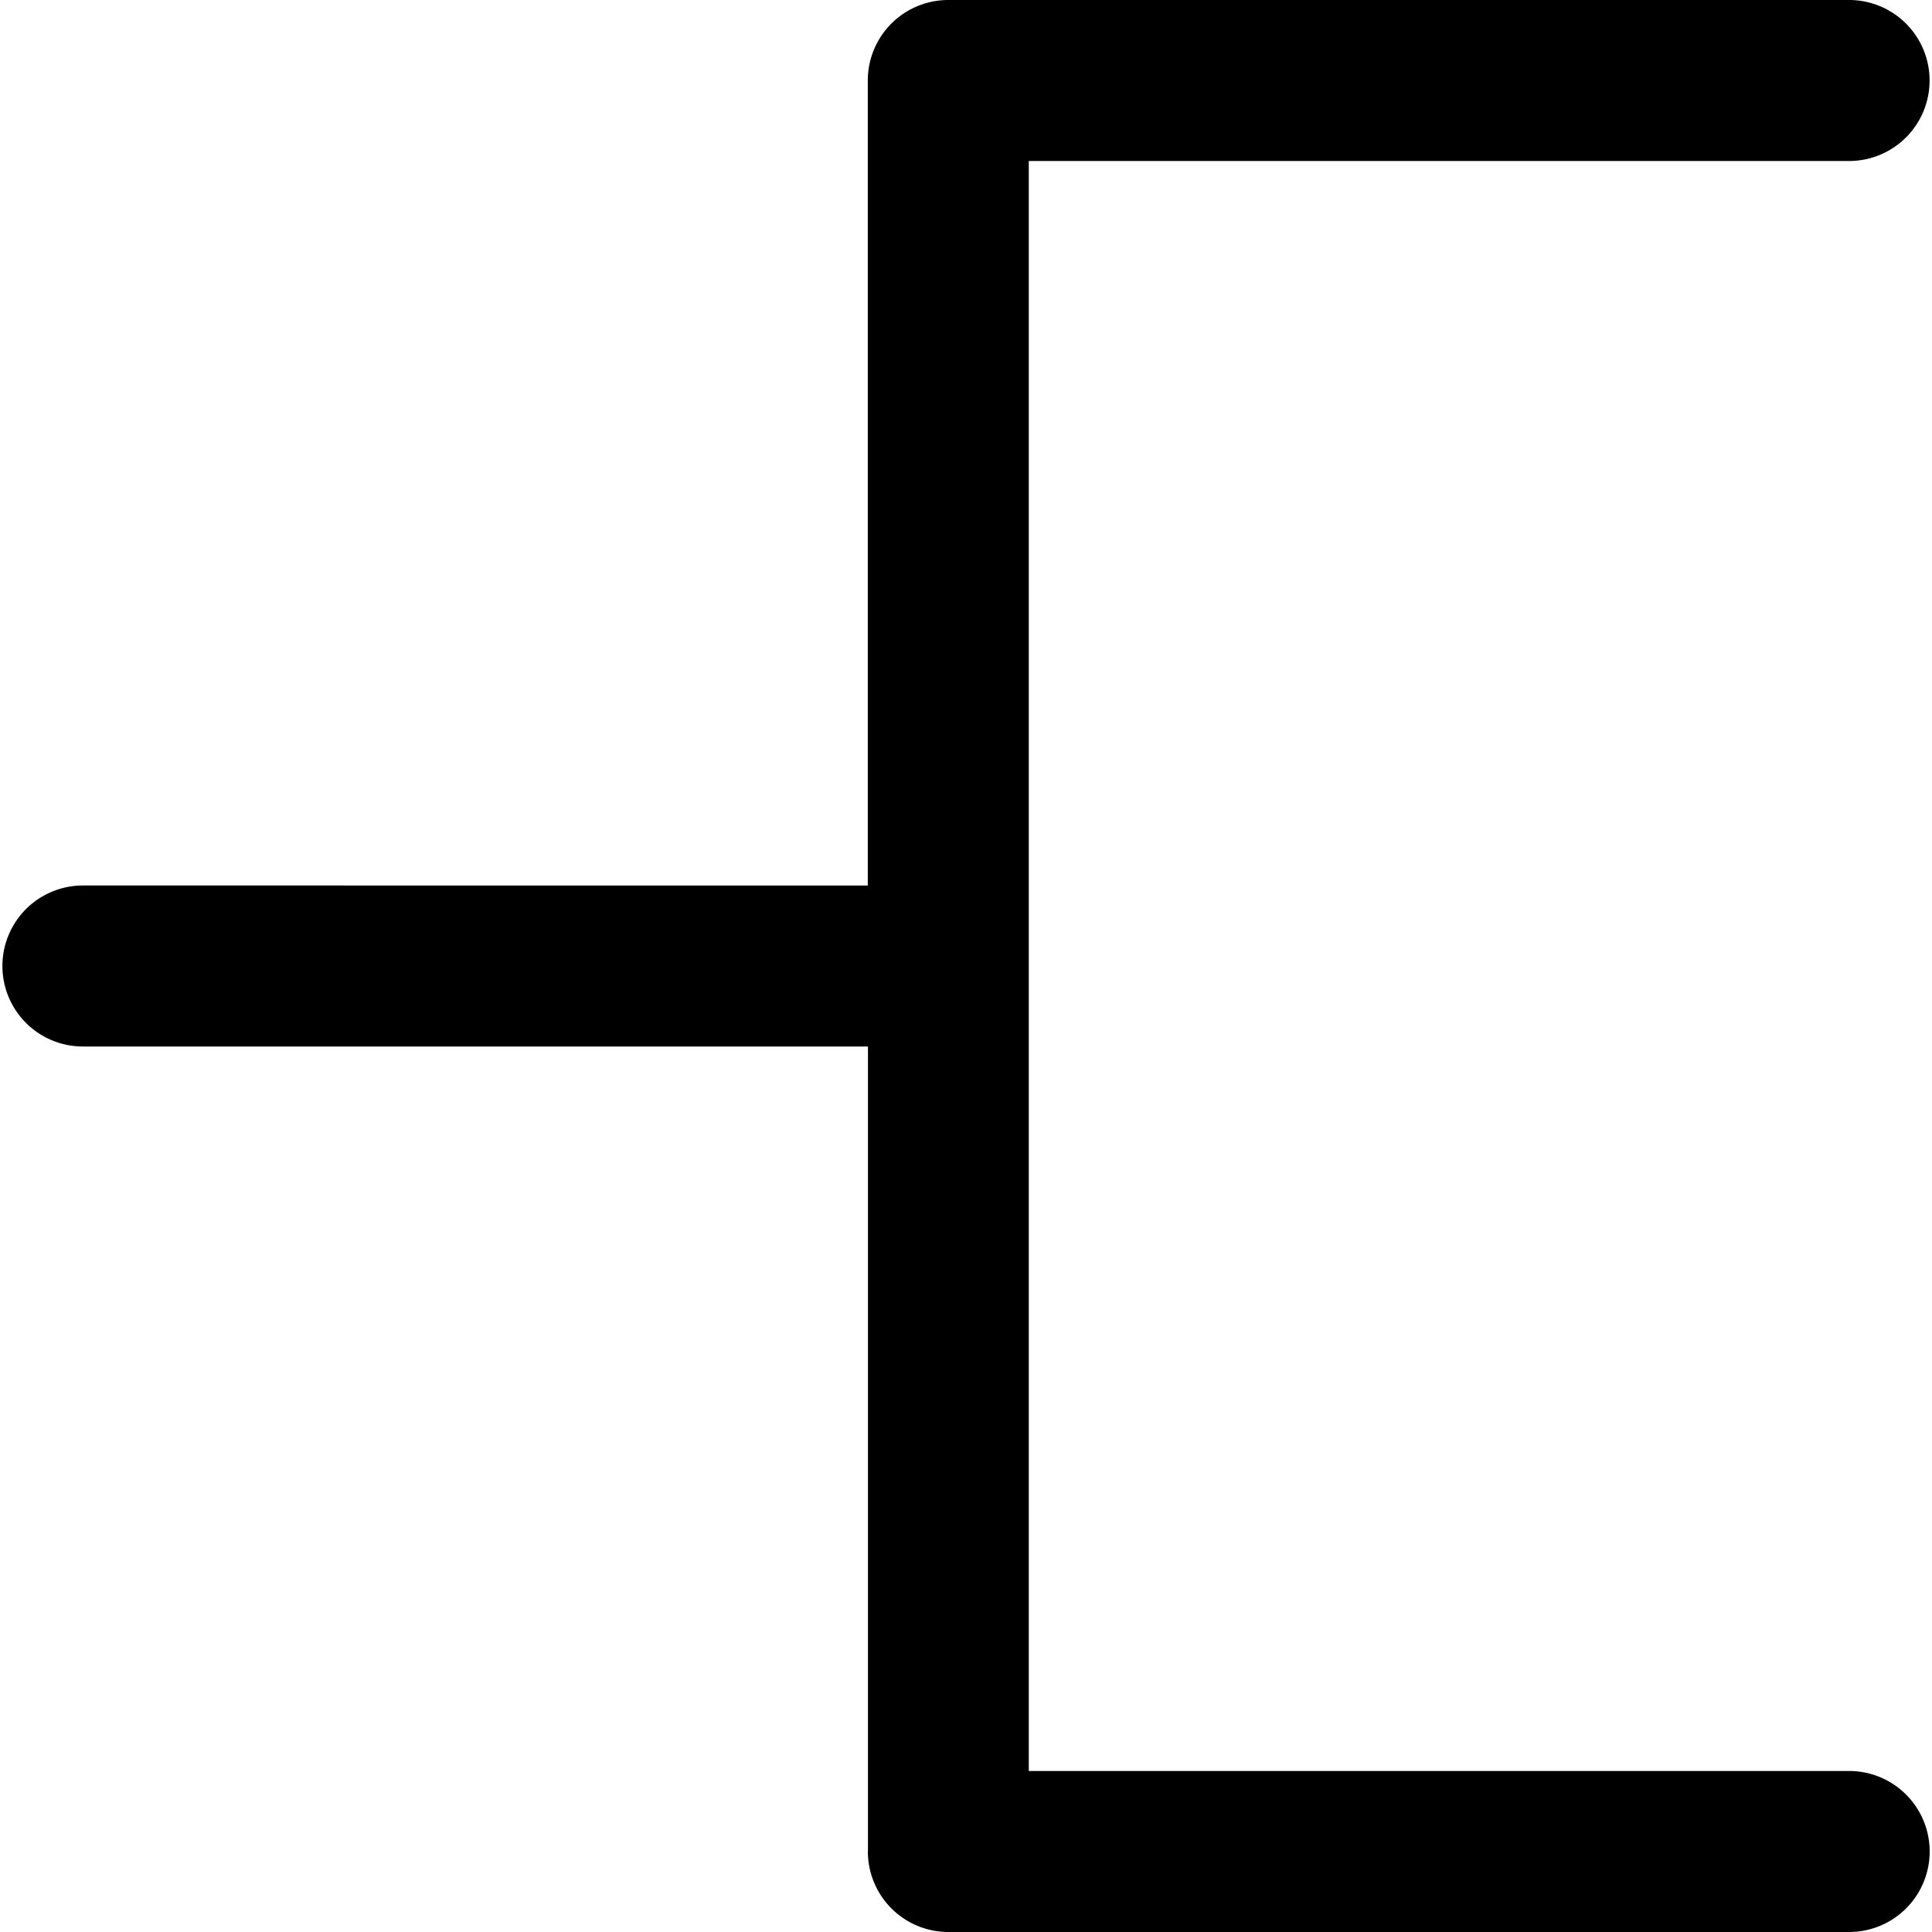
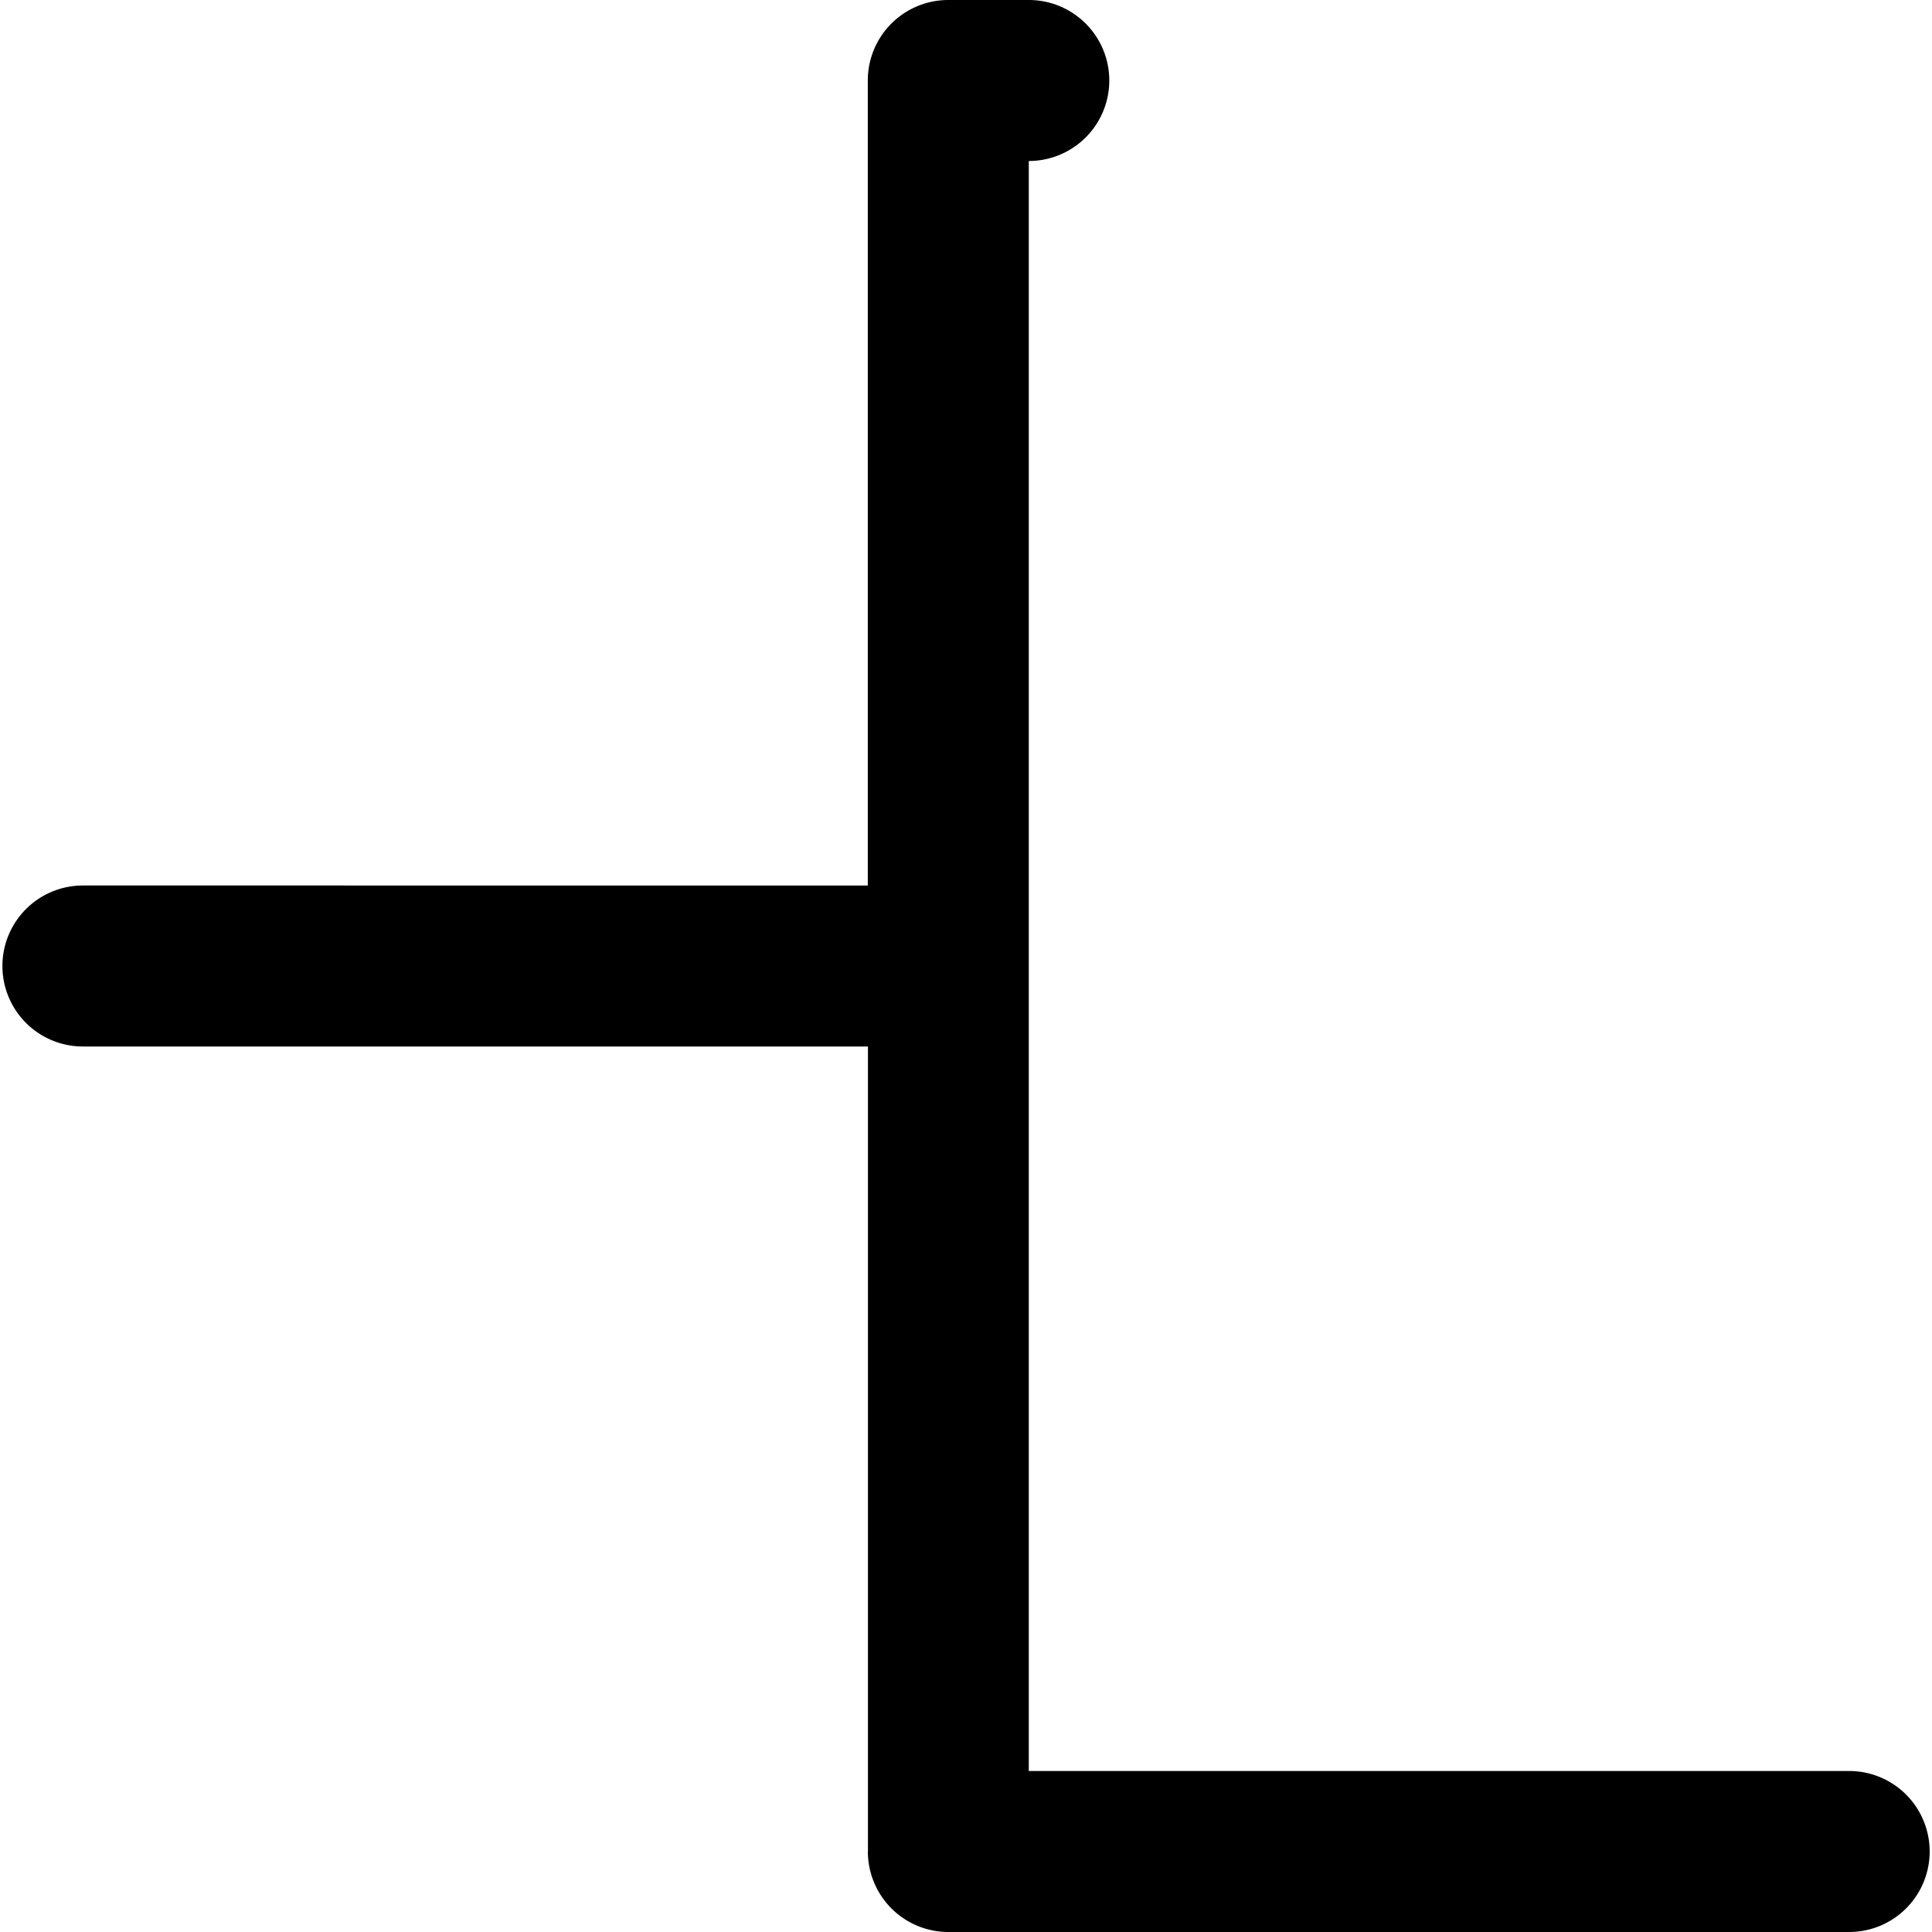
<svg xmlns="http://www.w3.org/2000/svg" fill="none" viewBox="0 0 24 24">
-   <path fill="#000000" fill-rule="evenodd" d="M10.781 23a1 1 0 0 0 1 1h11.19a1 1 0 1 0 0 -2H12.78V2l10.19 0a1 1 0 1 0 0 -2H11.78a1 1 0 0 0 -1 1v10H1.03a1 1 0 1 0 0 2h9.752v10Z" clip-rule="evenodd" stroke-width="1" />
+   <path fill="#000000" fill-rule="evenodd" d="M10.781 23a1 1 0 0 0 1 1h11.19a1 1 0 1 0 0 -2H12.78V2a1 1 0 1 0 0 -2H11.78a1 1 0 0 0 -1 1v10H1.03a1 1 0 1 0 0 2h9.752v10Z" clip-rule="evenodd" stroke-width="1" />
</svg>